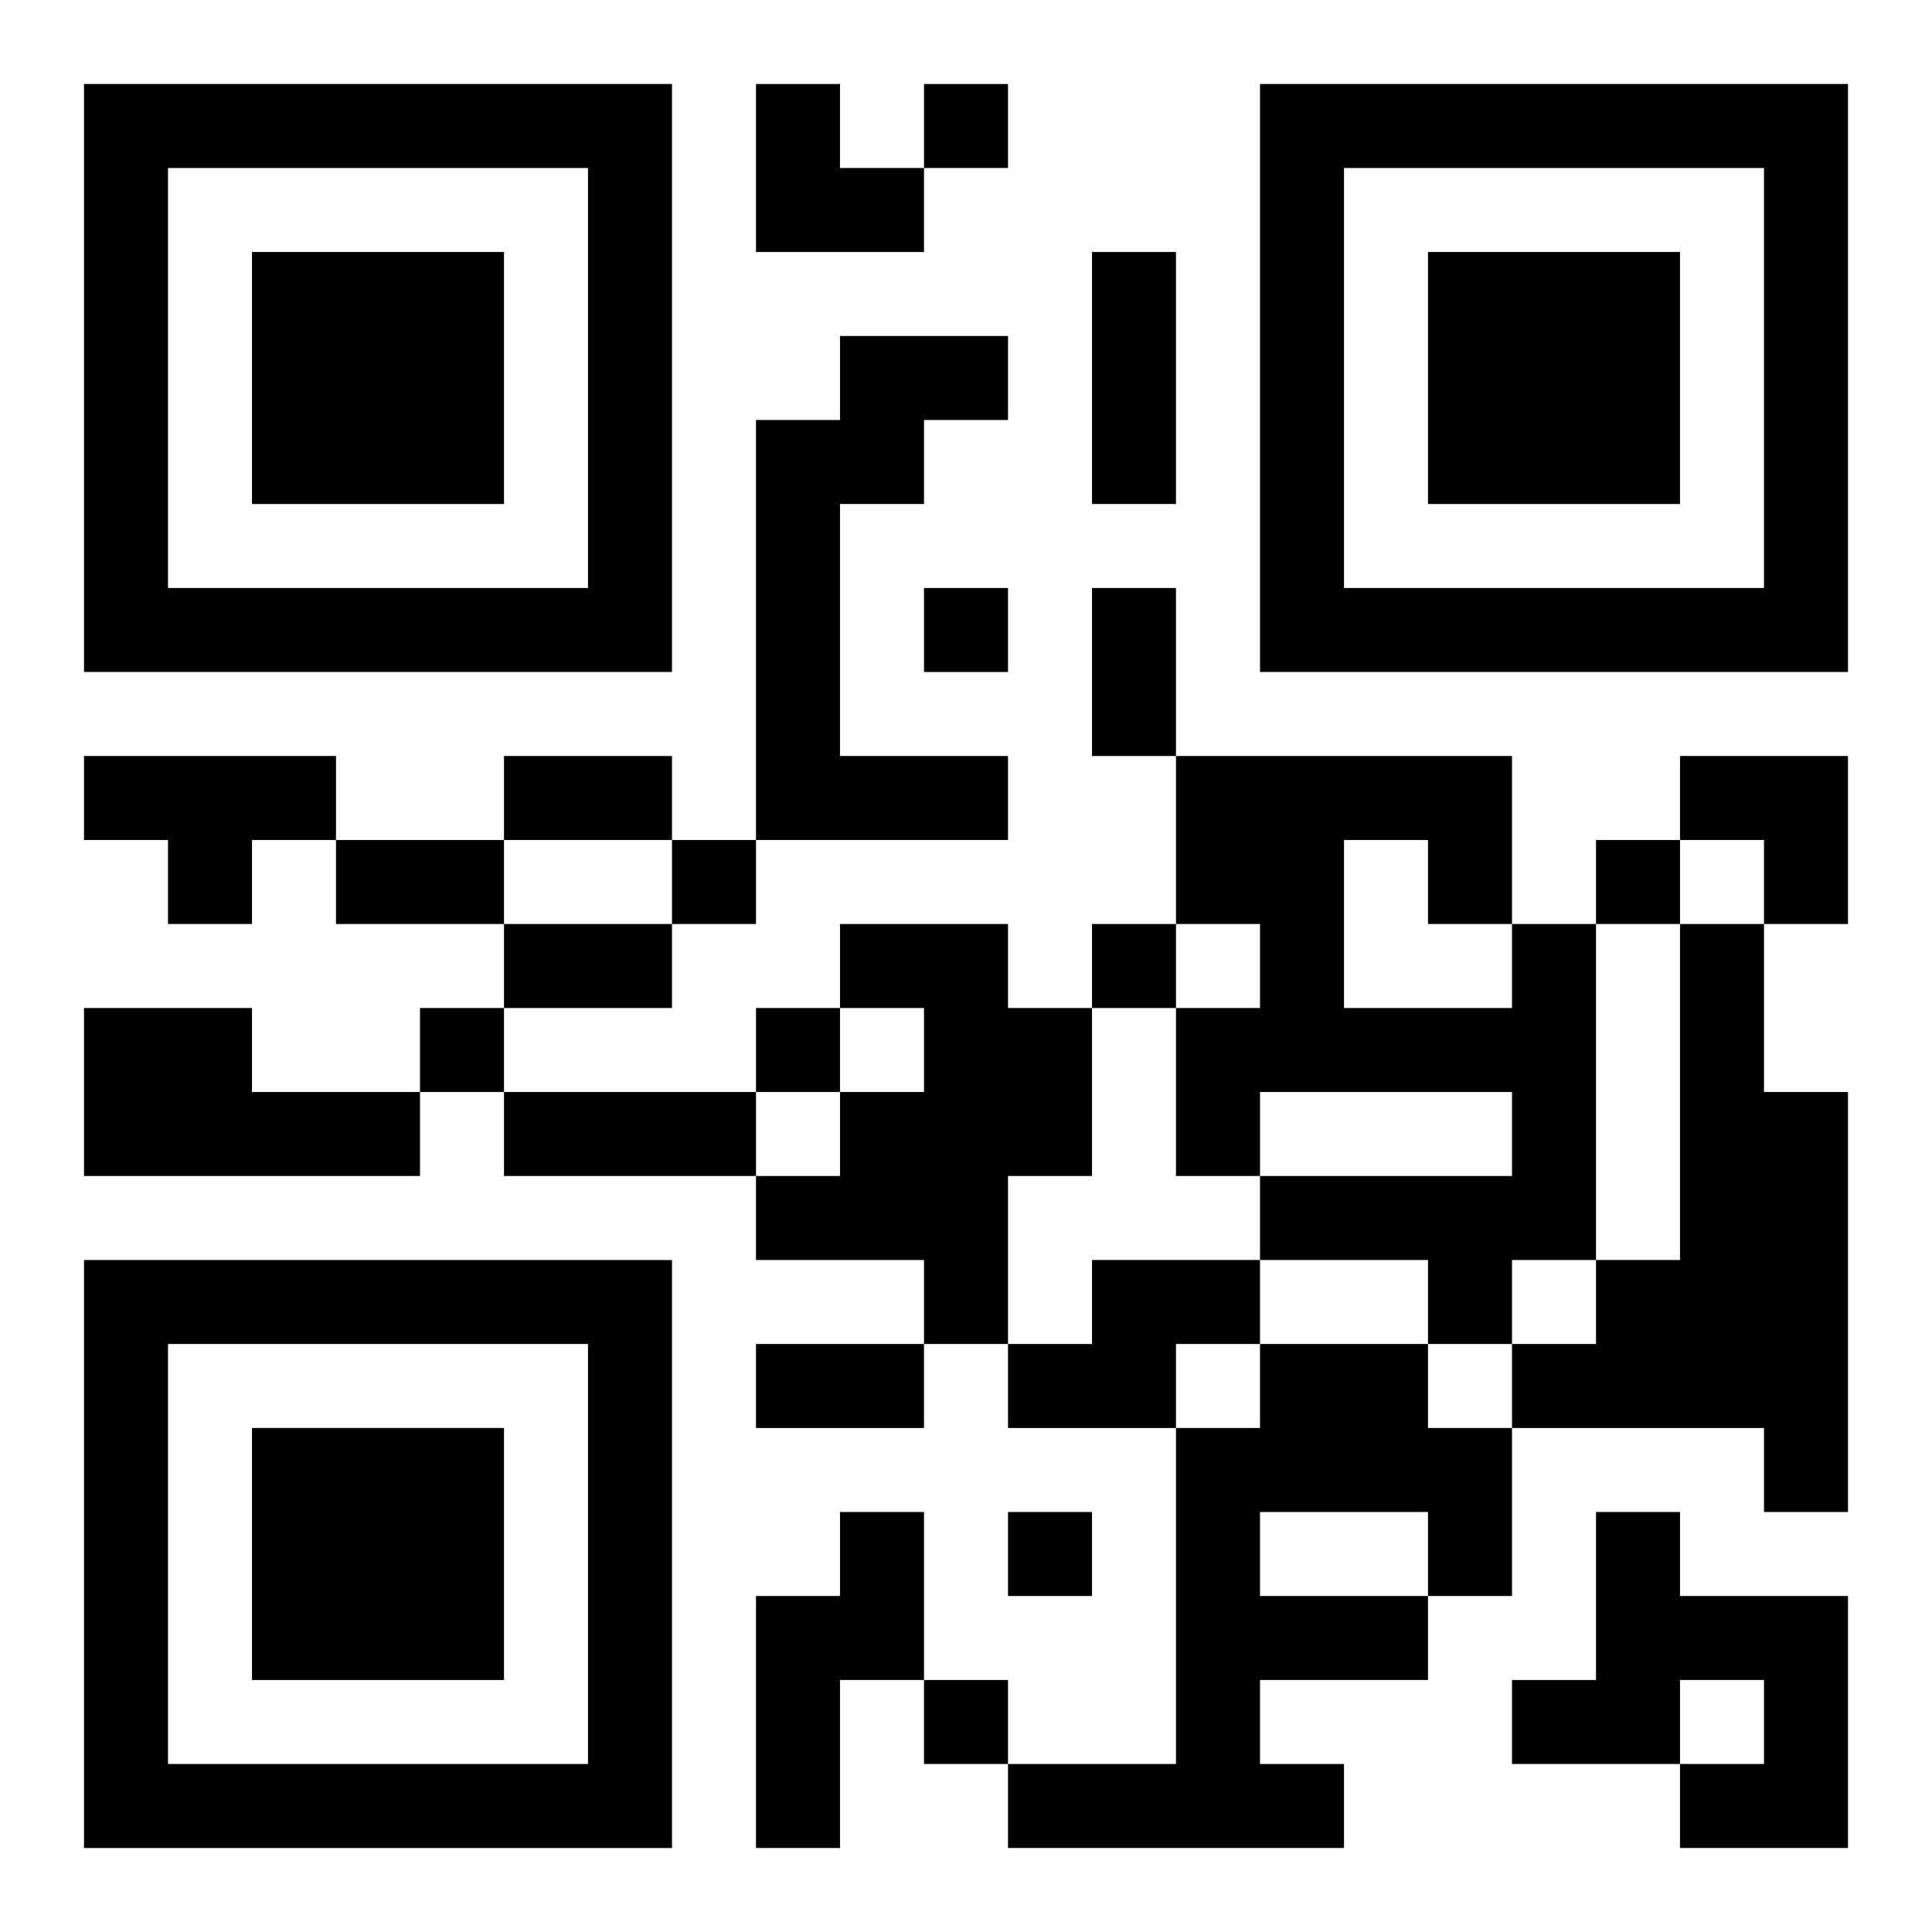
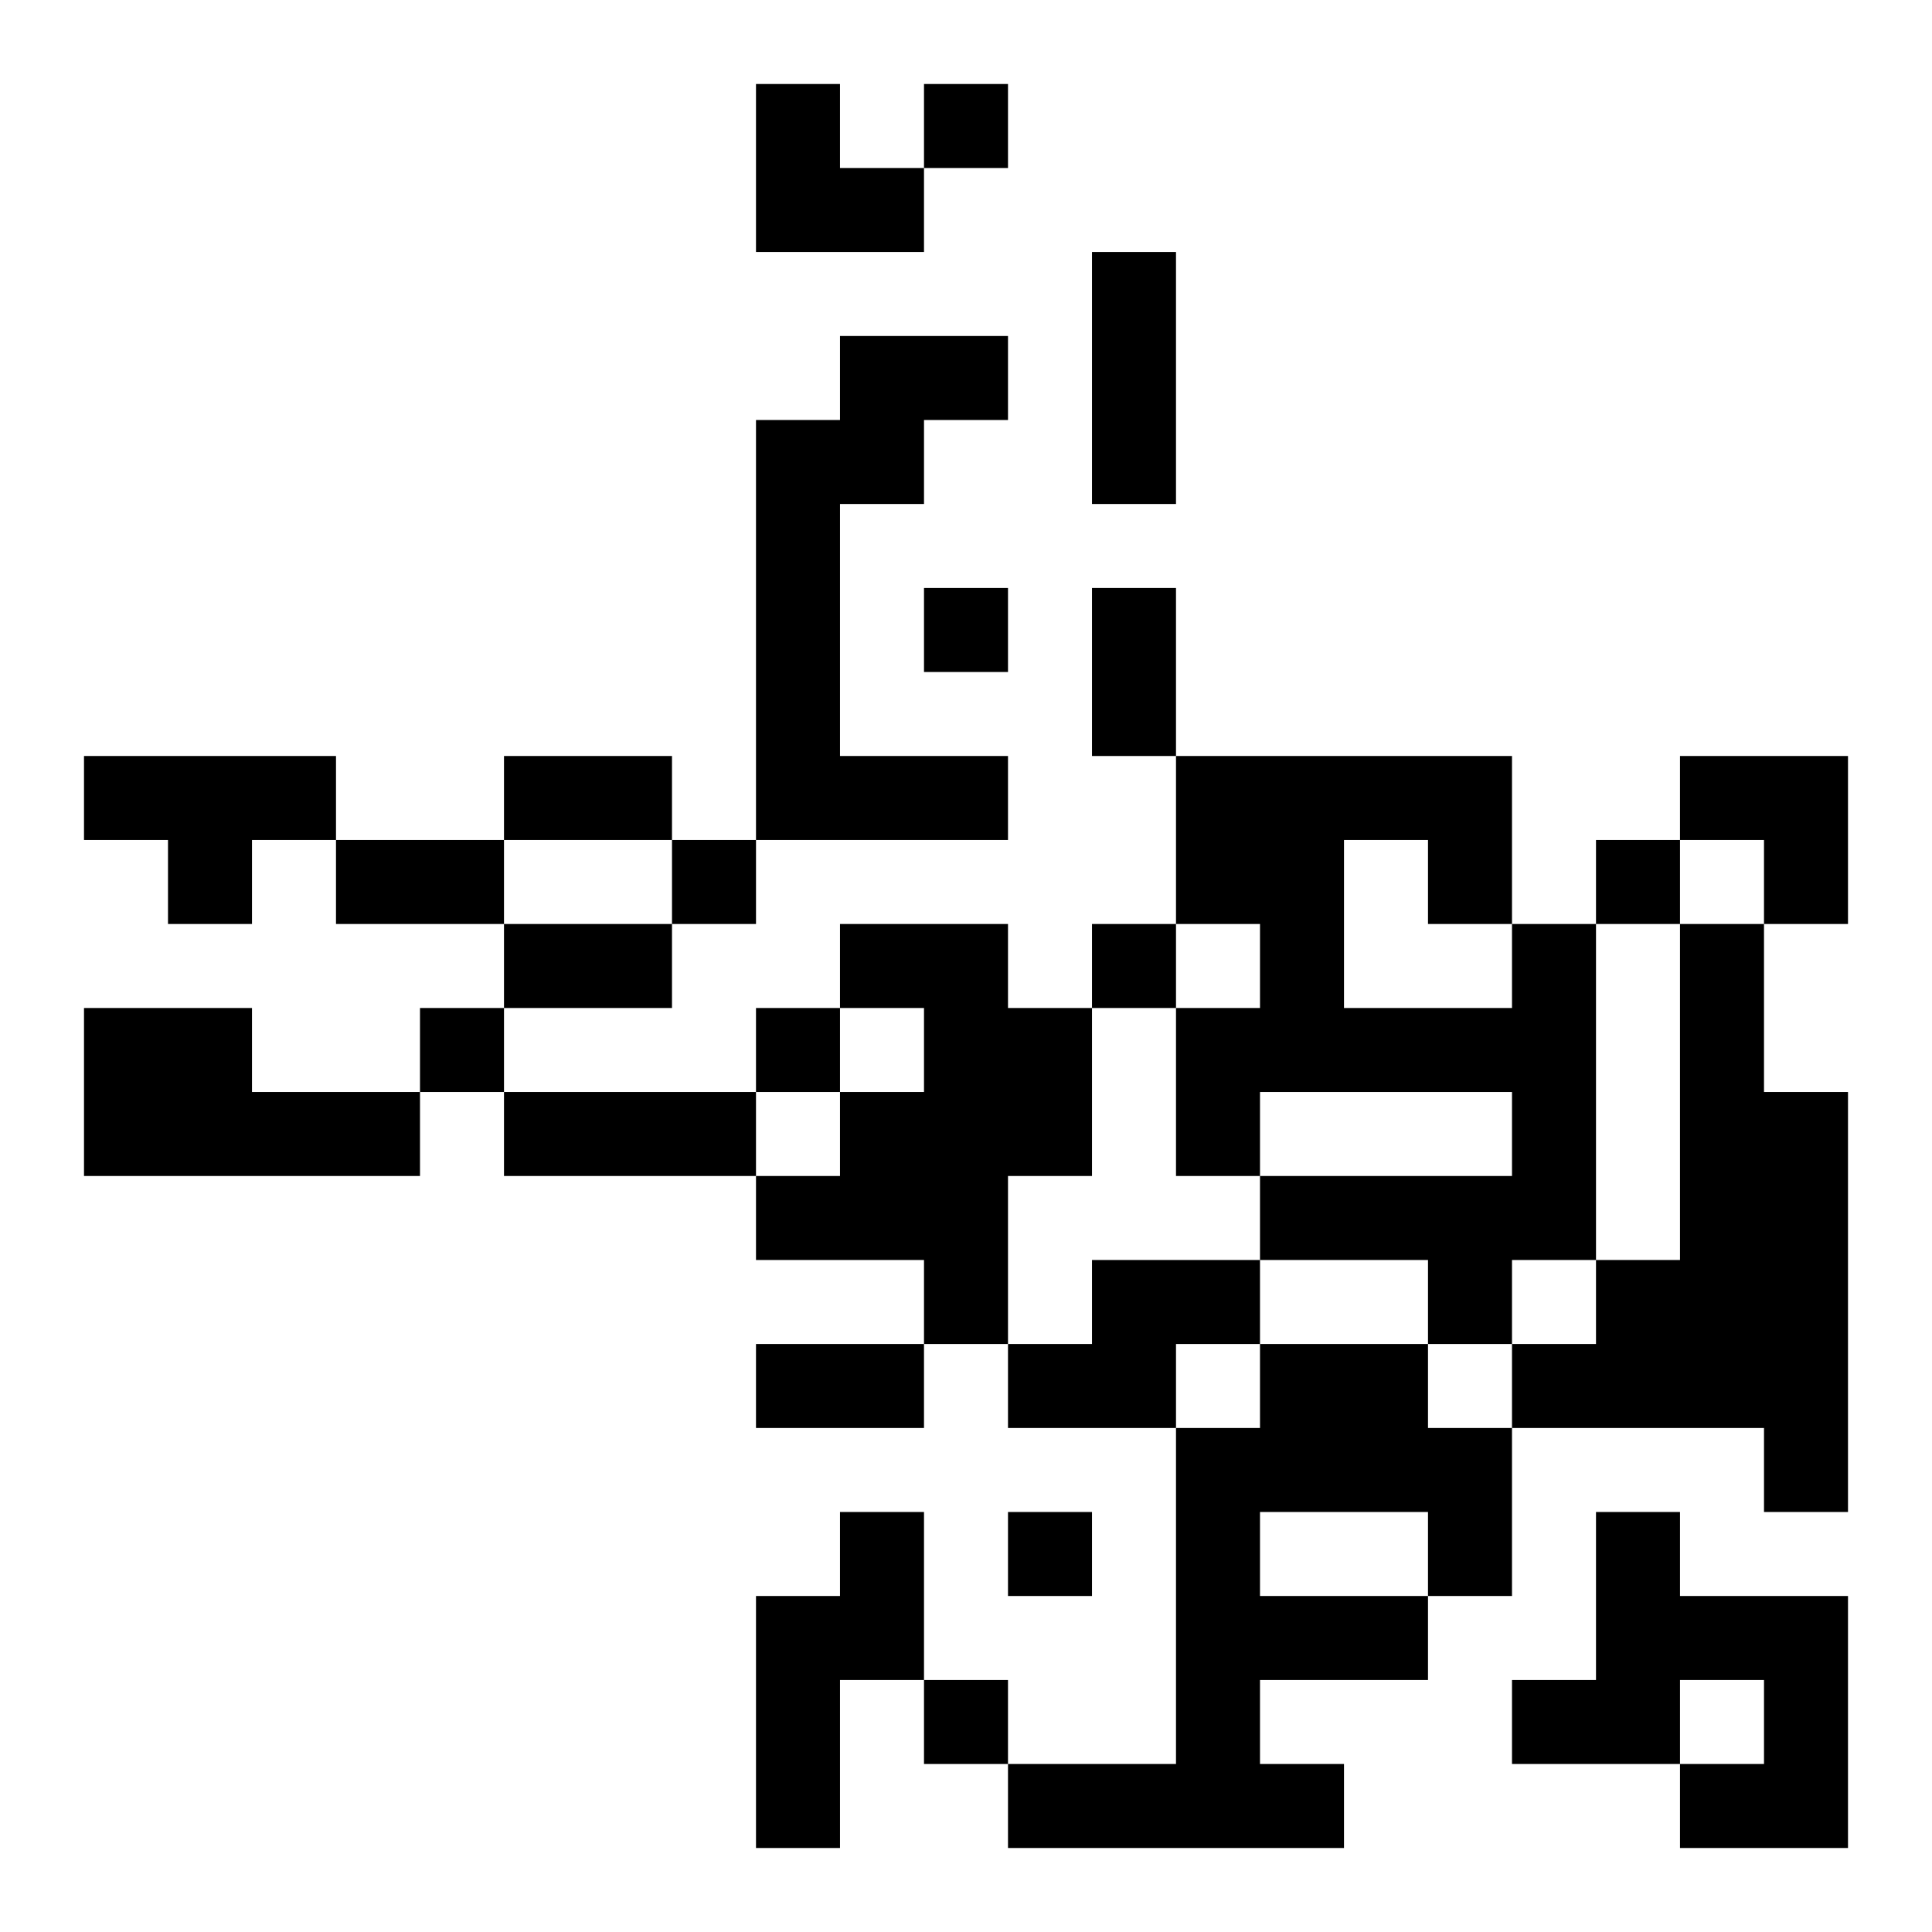
<svg xmlns="http://www.w3.org/2000/svg" xmlns:xlink="http://www.w3.org/1999/xlink" width="250" height="250" baseProfile="full" version="1.1" viewBox="-1 -1 23 23">
  <symbol id="a">
-     <path d="m0 7v7h7v-7h-7zm1 1h5v5h-5v-5zm1 1v3h3v-3h-3z" />
-   </symbol>
+     </symbol>
  <use y="-7" xlink:href="#a" />
  <use y="7" xlink:href="#a" />
  <use x="14" y="-7" xlink:href="#a" />
  <path d="m9 3h2v1h-1v1h-1v3h2v1h-3v-5h1v-1m-9 5h3v1h-1v1h-1v-1h-1v-1m9 2h2v1h1v2h-1v2h-1v-1h-2v-1h1v-1h1v-1h-1v-1m8 0h1v4h-1v1h-1v-1h-2v-1h3v-1h-3v1h-1v-2h1v-1h-1v-2h4v2m-2-1v2h2v-1h-1v-1h-1m4 1h1v2h1v5h-1v-1h-3v-1h1v-1h1v-4m-19 1h2v1h2v1h-4v-2m12 3h2v1h-1v1h-2v-1h1v-1m2 1h2v1h1v2h-1v1h-2v1h1v1h-4v-1h2v-4h1v-1m0 2v1h2v-1h-2m-5 0h1v2h-1v2h-1v-3h1v-1m9 0h1v1h2v3h-2v-1h1v-1h-1v1h-2v-1h1v-2m-8-17v1h1v-1h-1m0 6v1h1v-1h-1m-3 3v1h1v-1h-1m11 0v1h1v-1h-1m-6 1v1h1v-1h-1m-8 1v1h1v-1h-1m4 0v1h1v-1h-1m3 6v1h1v-1h-1m-1 2v1h1v-1h-1m2-17h1v3h-1v-3m0 4h1v2h-1v-2m-7 2h2v1h-2v-1m-2 1h2v1h-2v-1m2 1h2v1h-2v-1m0 2h3v1h-3v-1m3 3h2v1h-2v-1m0-15h1v1h1v1h-2zm11 8h2v2h-1v-1h-1z" />
</svg>